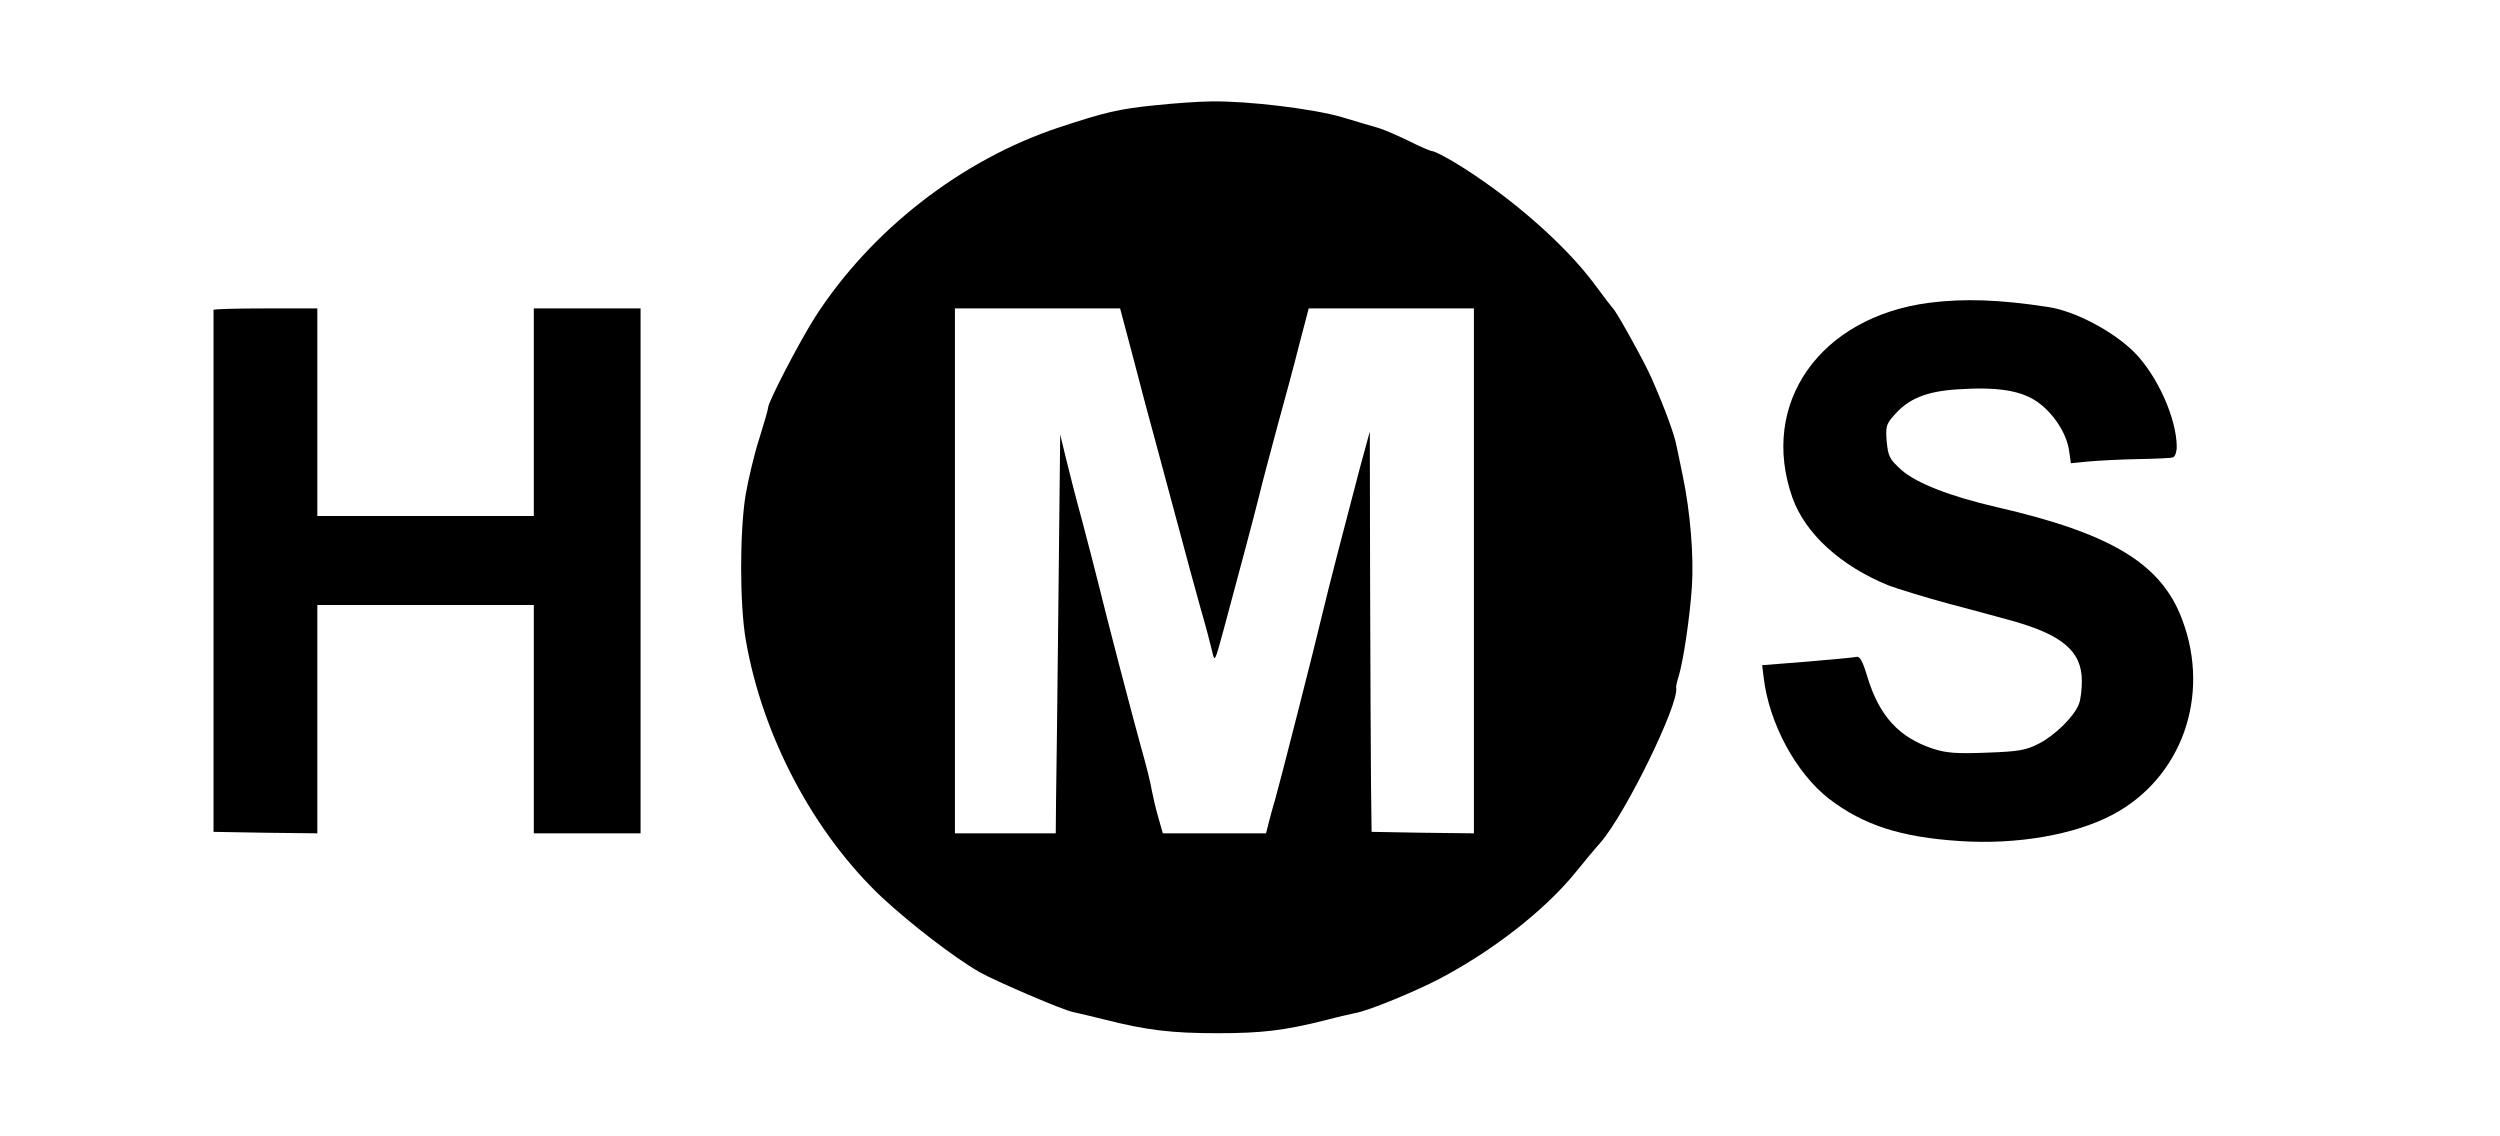
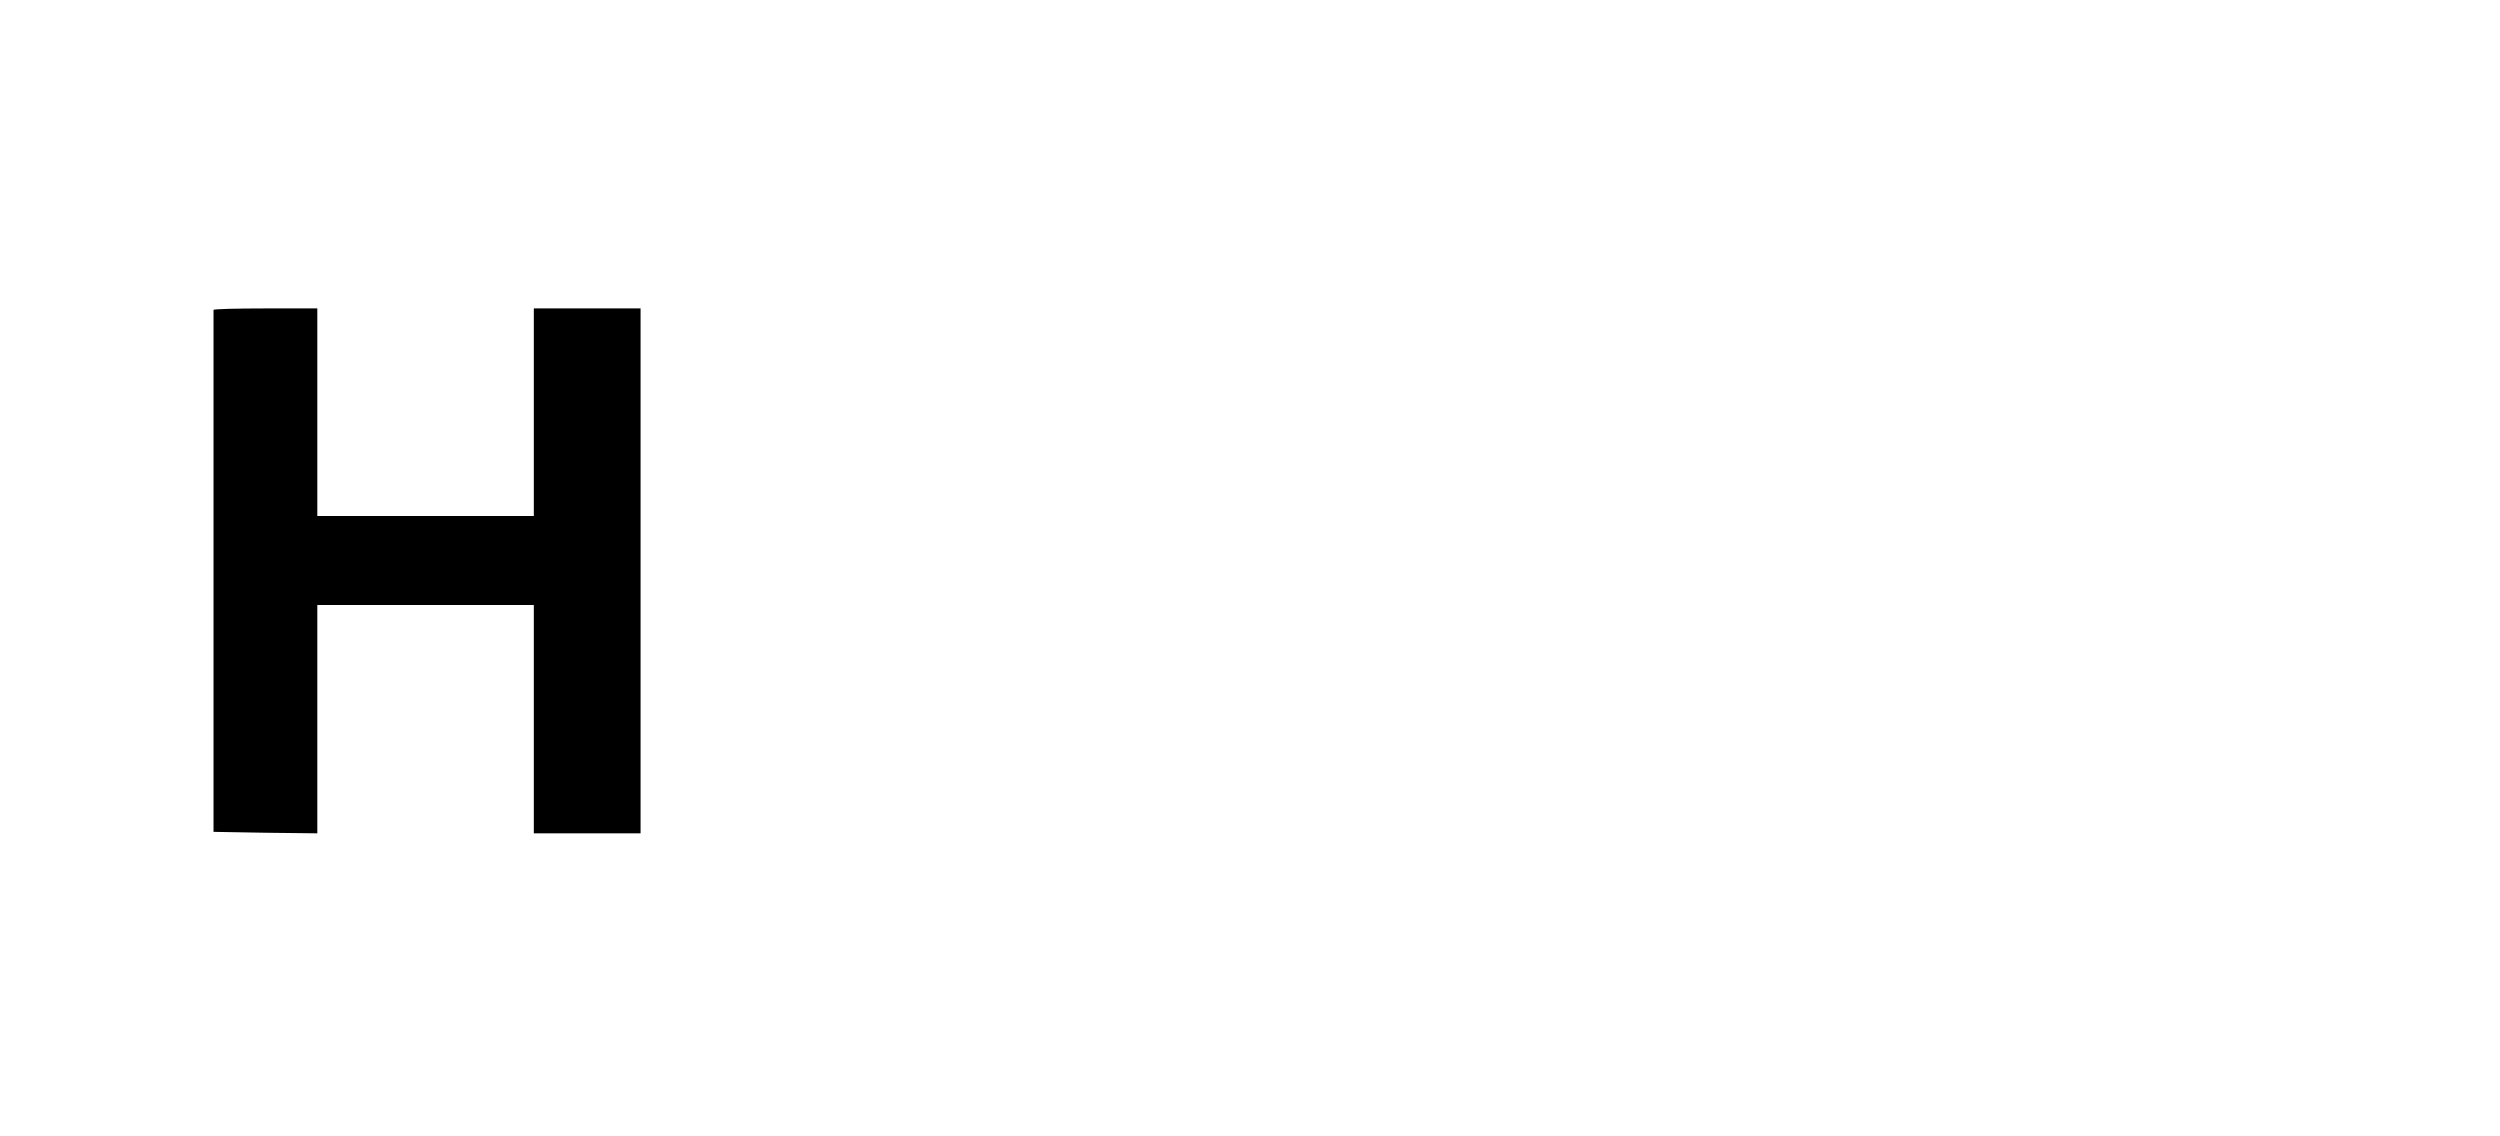
<svg xmlns="http://www.w3.org/2000/svg" version="1.0" width="843pt" height="383pt" viewBox="0 0 843 383" preserveAspectRatio="xMidYMid meet">
  <g transform="translate(0,383) scale(0.1,-0.1)" fill="#000000" stroke="none">
-     <path d="M3895 3475 c-121 -12 -171 -24 -325 -75 -328 -109 -633 -346 -822 -640 -52 -82 -158 -285 -158 -305 0 -6 -14 -53 -30 -105 -17 -52 -37 -138 -46 -190 -20 -125 -20 -370 1 -489 56 -324 229 -650 459 -867 95 -88 242 -202 329 -252 51 -29 285 -130 317 -135 14 -3 61 -14 105 -25 141 -36 227 -46 380 -46 150 0 225 9 365 44 41 11 86 21 100 24 43 7 201 72 285 116 178 94 351 228 455 355 30 37 69 84 87 104 85 98 266 469 255 522 -1 4 3 22 9 40 16 55 37 197 44 299 7 103 -5 253 -31 377 -9 43 -18 86 -20 96 -8 43 -39 127 -85 232 -22 51 -119 226 -130 235 -3 3 -31 39 -61 80 -101 137 -292 303 -474 413 -34 20 -67 37 -73 37 -6 0 -42 15 -79 34 -37 18 -83 38 -102 44 -19 5 -75 22 -125 37 -96 28 -317 55 -440 53 -38 0 -124 -6 -190 -13z m-75 -847 c23 -90 60 -228 82 -308 21 -80 57 -210 78 -290 21 -80 52 -192 68 -250 17 -58 34 -123 39 -145 9 -40 9 -39 40 75 62 231 96 357 118 445 12 50 41 158 63 240 23 83 56 205 73 273 l32 122 278 0 279 0 0 -885 0 -885 -172 2 -173 3 -2 165 c-1 91 -2 395 -3 675 l-1 510 -34 -125 c-50 -189 -106 -406 -126 -490 -22 -95 -147 -585 -159 -625 -5 -16 -14 -49 -20 -72 l-11 -43 -174 0 -174 0 -15 53 c-9 30 -18 71 -22 91 -3 21 -19 86 -36 145 -28 101 -114 429 -145 556 -8 33 -32 125 -53 205 -22 80 -47 179 -57 220 l-18 75 -6 -560 c-3 -308 -7 -611 -8 -672 l-1 -113 -170 0 -170 0 0 885 0 885 278 0 279 0 43 -162z" />
-     <path d="M6505 2809 c-368 -48 -573 -339 -461 -657 43 -121 162 -230 324 -296 32 -12 120 -39 197 -60 77 -20 174 -47 215 -58 174 -48 240 -104 240 -204 0 -29 -4 -64 -10 -78 -15 -41 -81 -106 -134 -133 -45 -23 -67 -27 -177 -31 -103 -4 -136 -1 -180 13 -116 38 -182 111 -222 242 -16 54 -26 71 -37 68 -8 -2 -83 -9 -166 -16 l-152 -12 5 -41 c18 -155 109 -323 221 -410 117 -89 242 -129 440 -142 192 -13 388 21 516 89 232 123 331 399 235 656 -70 190 -239 292 -626 381 -157 36 -271 81 -321 125 -41 37 -45 46 -50 96 -4 51 -2 59 26 90 48 55 108 79 210 86 136 9 213 -3 269 -40 56 -38 102 -108 110 -167 l6 -42 61 6 c34 3 108 7 166 8 58 1 111 3 118 6 6 2 12 18 12 36 -1 96 -65 239 -143 318 -71 71 -201 140 -292 153 -162 25 -283 29 -400 14z" />
    <path d="M720 2785 c0 -3 0 -400 0 -882 l0 -878 175 -3 175 -2 0 385 0 385 365 0 365 0 0 -385 0 -385 180 0 180 0 0 885 0 885 -180 0 -180 0 0 -350 0 -350 -365 0 -365 0 0 350 0 350 -175 0 c-96 0 -175 -2 -175 -5z" />
  </g>
</svg>